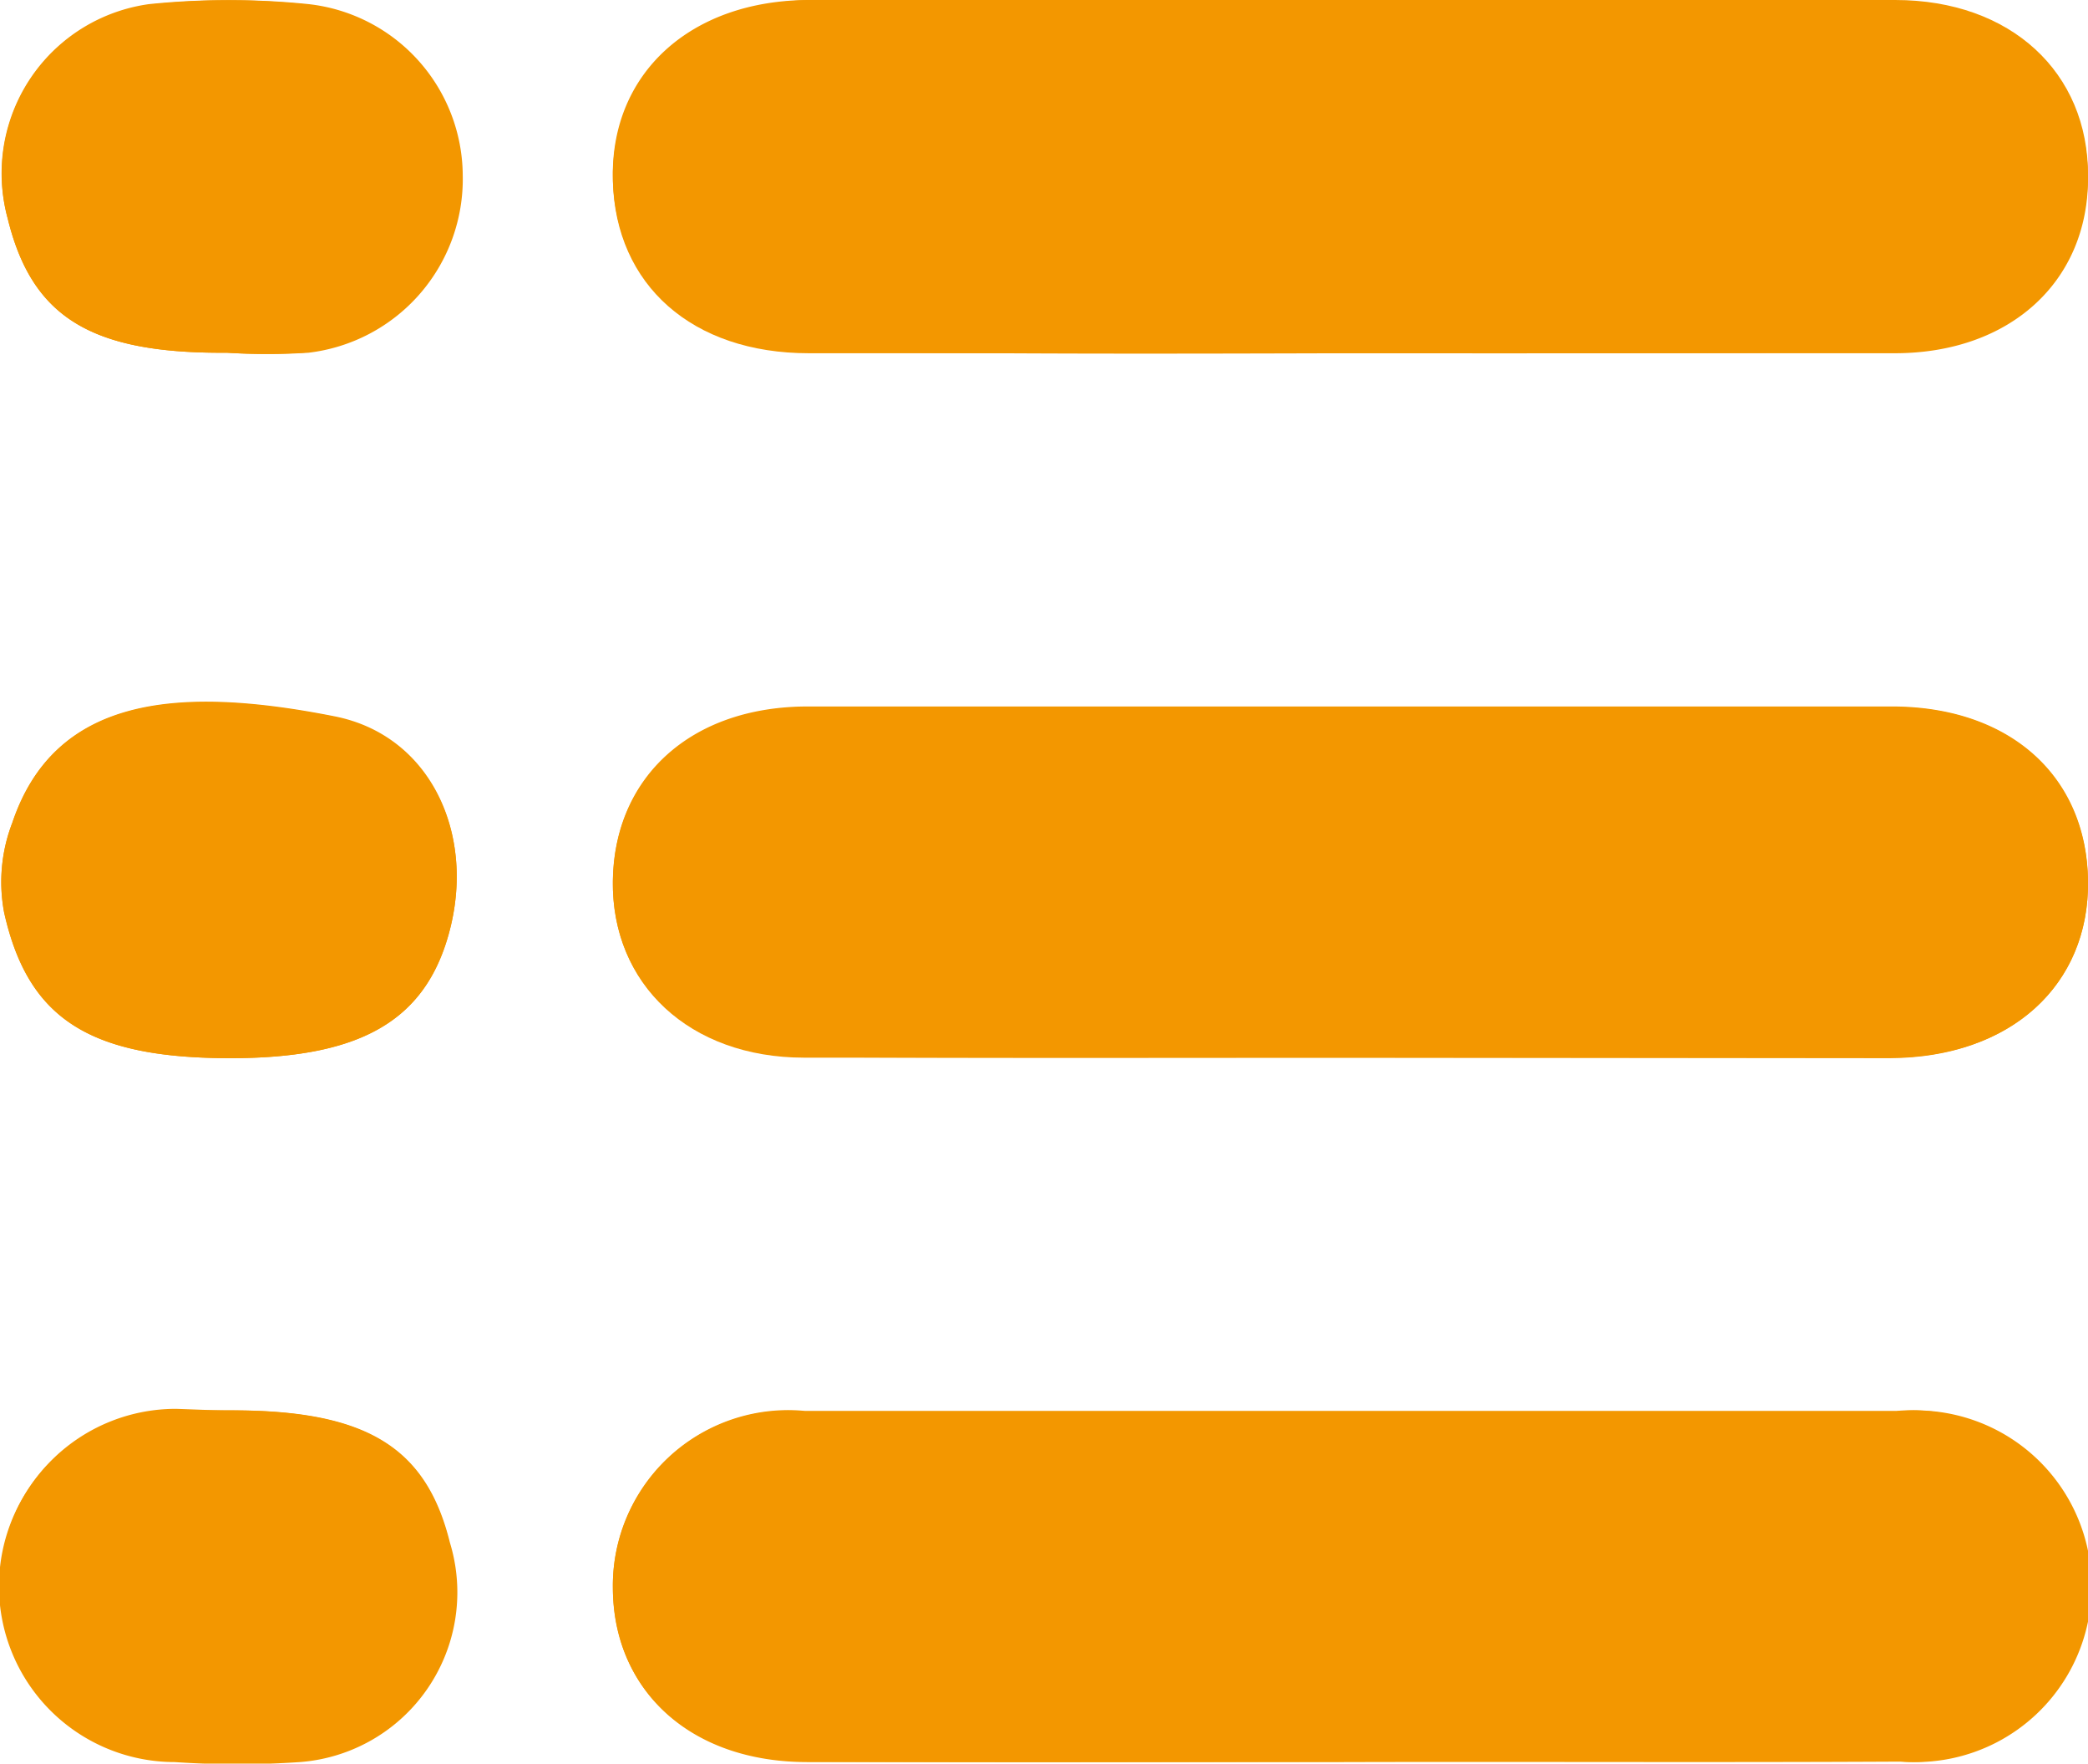
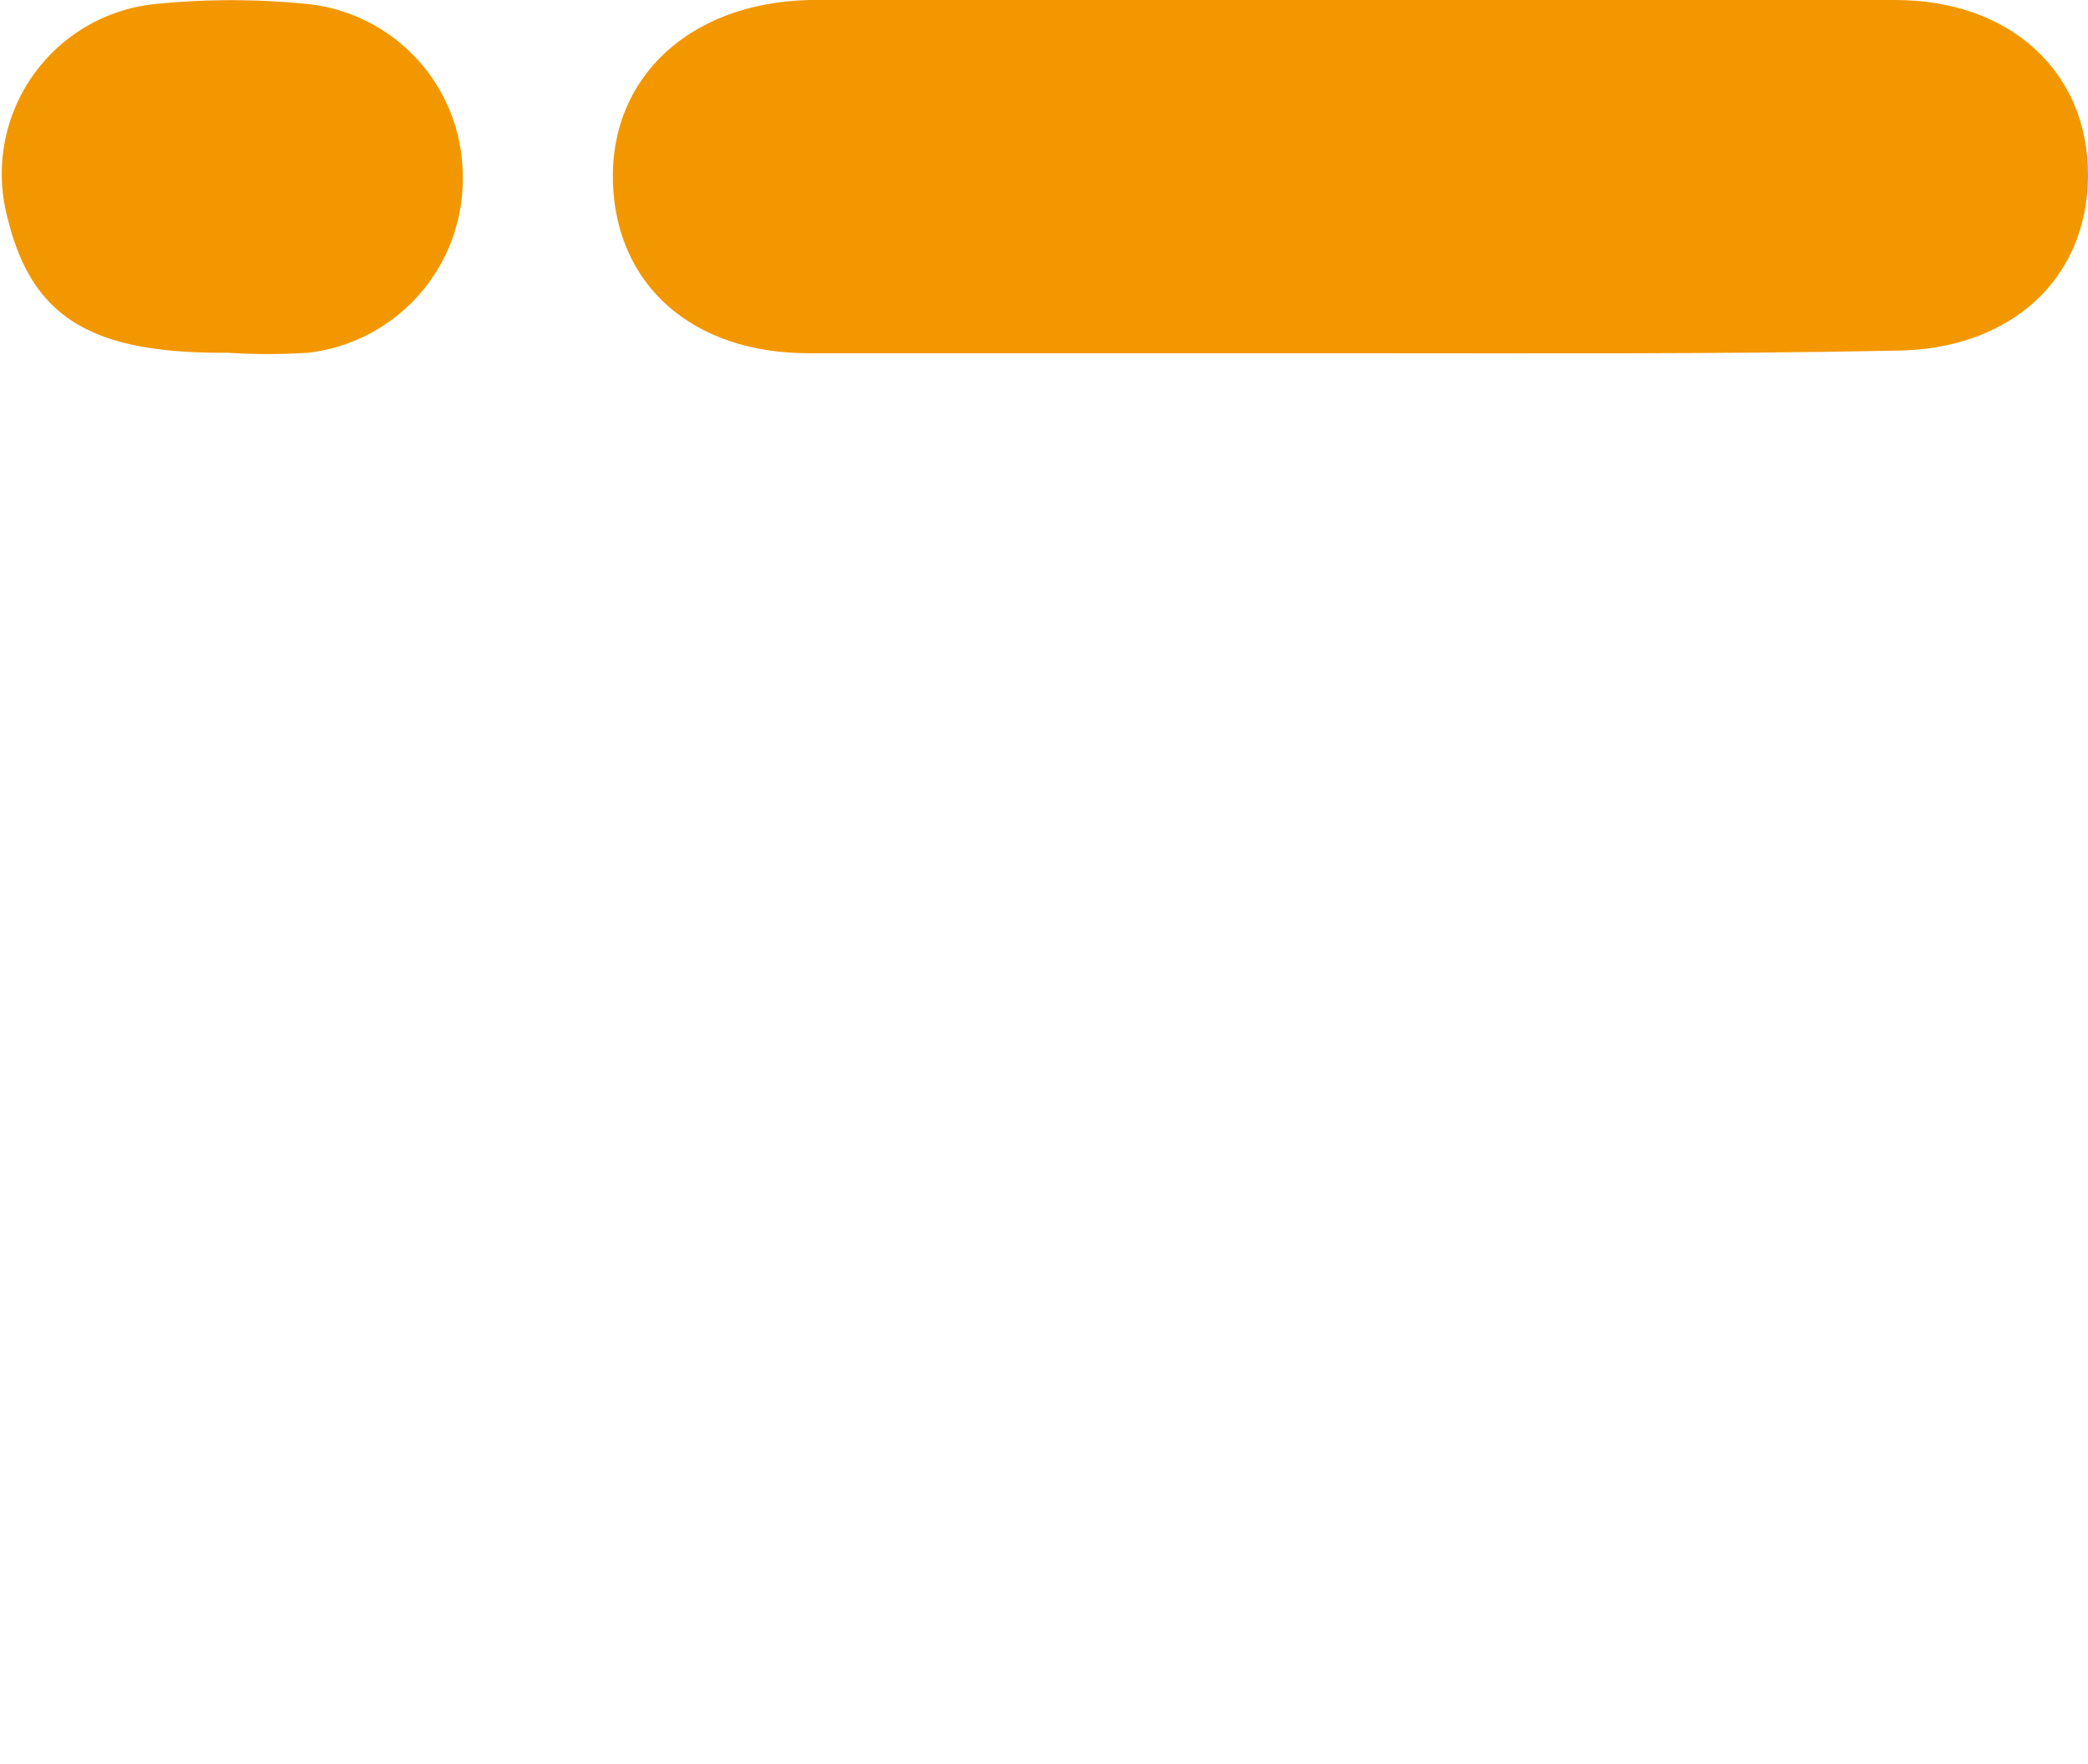
<svg xmlns="http://www.w3.org/2000/svg" viewBox="0 0 40.61 34.3">
  <defs>
    <style>.cls-1{fill:#f39700;}</style>
  </defs>
  <title>アセット 1</title>
  <g id="レイヤー_2" data-name="レイヤー 2">
    <g id="コンテンツ">
-       <path class="cls-1" d="M26.29,6.87c3.52,0,7,0,10.56,0,2.25,0,3.76-1.4,3.76-3.4S39.11.05,36.86.05Q26.32,0,15.75,0c-2.33,0-3.88,1.44-3.83,3.48s1.54,3.34,3.81,3.35C19.25,6.89,22.77,6.88,26.29,6.87Zm-.09,13.7H36.76c2.35,0,3.88-1.41,3.85-3.45s-1.53-3.37-3.79-3.38H15.71c-2.27,0-3.76,1.37-3.79,3.38s1.49,3.43,3.72,3.44C19.16,20.58,22.68,20.57,26.2,20.57Zm-.08,13.69c3.61,0,7.22,0,10.83,0a3.42,3.42,0,1,0-.06-6.82q-10.62,0-21.24,0a3.41,3.41,0,0,0-3.73,3.44c0,2,1.52,3.37,3.78,3.38C19.18,34.28,22.65,34.27,26.12,34.26ZM4.41,6.86a12.33,12.33,0,0,0,1.49,0,3.4,3.4,0,0,0,3-3.45,3.37,3.37,0,0,0-3-3.33,14.74,14.74,0,0,0-3,0A3.32,3.32,0,0,0,.15,4.25C.62,6.17,1.77,6.88,4.41,6.86Zm.07,13.72c2.43,0,3.68-.67,4.19-2.22.65-2-.22-4-2.17-4.42C3.42,13.33,1.06,13.57.24,16a3.2,3.2,0,0,0-.16,1.74C.54,19.8,1.72,20.58,4.48,20.58Zm0,6.85c-.36,0-.72,0-1.08,0a3.42,3.42,0,0,0,0,6.84,17.9,17.9,0,0,0,2.43,0A3.31,3.31,0,0,0,8.75,30C8.29,28.14,7.12,27.42,4.48,27.43Z" />
      <path class="cls-1" d="M26.29,6.87c-3.52,0-7,0-10.56,0-2.27,0-3.76-1.33-3.81-3.35S13.42.05,15.75,0q10.56,0,21.11,0c2.25,0,3.76,1.41,3.75,3.42s-1.51,3.39-3.76,3.4C33.33,6.89,29.81,6.87,26.29,6.87Z" />
-       <path class="cls-1" d="M26.2,20.57c-3.52,0-7,0-10.56,0-2.23,0-3.75-1.43-3.72-3.44s1.52-3.37,3.79-3.38H36.82c2.26,0,3.76,1.36,3.79,3.38s-1.5,3.44-3.85,3.45Z" />
-       <path class="cls-1" d="M26.12,34.27c-3.47,0-6.94,0-10.42,0-2.26,0-3.76-1.37-3.78-3.38a3.41,3.41,0,0,1,3.73-3.44q10.62,0,21.24,0A3.42,3.42,0,1,1,37,34.26C33.34,34.28,29.73,34.26,26.12,34.27Z" />
      <path class="cls-1" d="M4.41,6.86C1.77,6.88.62,6.17.15,4.25A3.32,3.32,0,0,1,3,.08a14.74,14.74,0,0,1,3,0,3.37,3.37,0,0,1,3,3.33,3.4,3.4,0,0,1-3,3.45A12.33,12.33,0,0,1,4.41,6.86Z" />
-       <path class="cls-1" d="M4.48,20.58c-2.76,0-3.94-.78-4.4-2.83A3.2,3.2,0,0,1,.24,16c.82-2.44,3.18-2.68,6.26-2.07,1.95.38,2.82,2.44,2.17,4.42C8.16,19.91,6.91,20.58,4.48,20.58Z" />
-       <path class="cls-1" d="M4.48,27.43c2.64,0,3.81.71,4.27,2.61a3.31,3.31,0,0,1-2.9,4.2,17.9,17.9,0,0,1-2.43,0,3.42,3.42,0,0,1,0-6.84C3.76,27.41,4.12,27.43,4.48,27.43Z" />
    </g>
  </g>
</svg>